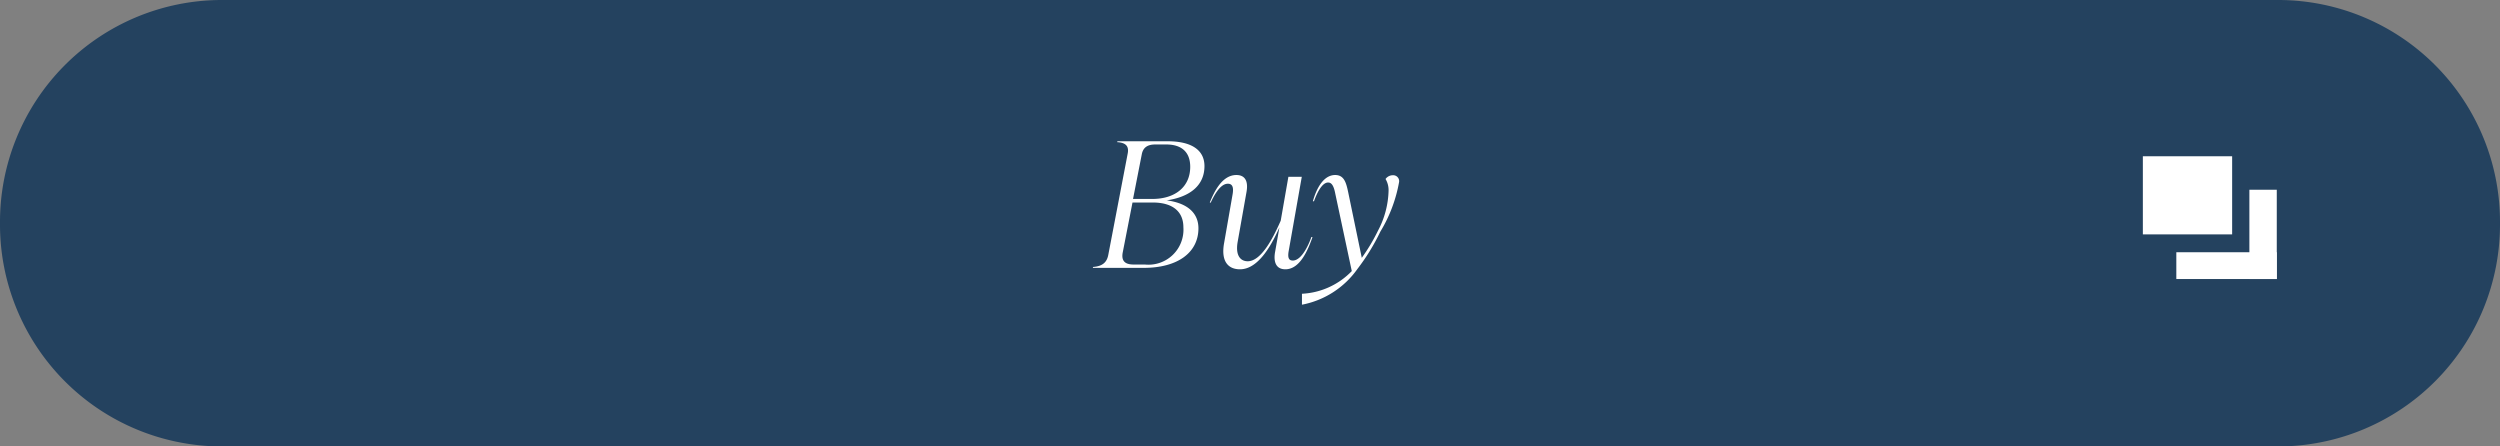
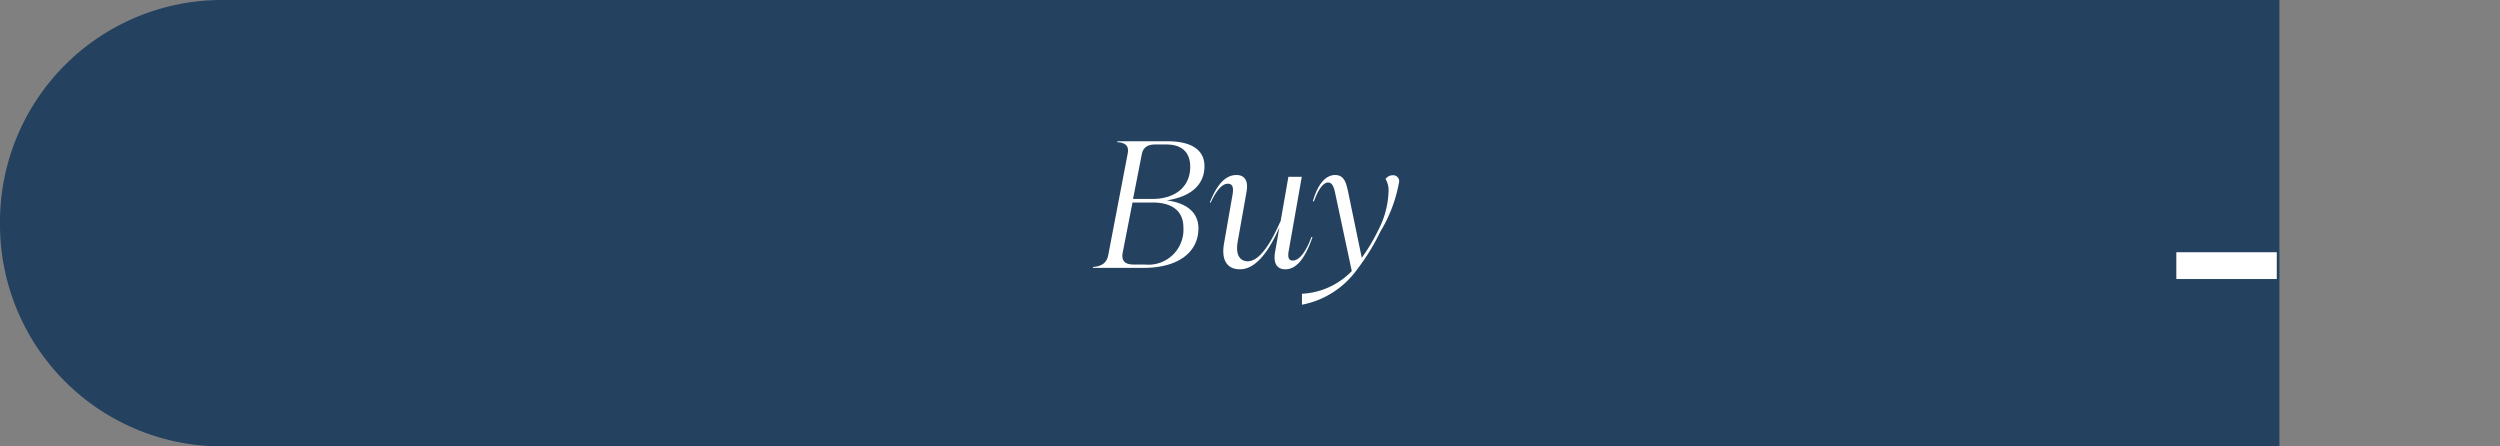
<svg xmlns="http://www.w3.org/2000/svg" id="btn__buy" width="224" height="40.001" viewBox="0 0 224 40.001">
  <rect x="0" y="0" width="224" height="40.001" fill="#808080" stroke="none" />
  <path id="パス_3755" data-name="パス 3755" d="M19.765,0A19.884,19.884,0,0,1,39.529,20,19.884,19.884,0,0,1,19.765,40,19.884,19.884,0,0,1,0,20,19.884,19.884,0,0,1,19.765,0Z" fill="#24425f" />
-   <path id="パス_3756" data-name="パス 3756" d="M19.765,0A19.884,19.884,0,0,1,39.529,20,19.884,19.884,0,0,1,19.765,40,19.884,19.884,0,0,1,0,20,19.884,19.884,0,0,1,19.765,0Z" transform="translate(184.471)" fill="#24425f" />
  <path id="パス_3757" data-name="パス 3757" d="M0,0H184.471V40H0Z" transform="translate(19.765)" fill="#24425f" />
-   <path id="パス_3759" data-name="パス 3759" d="M0,0H8V7H0Z" transform="translate(192 14.001)" fill="#fff" />
-   <path id="パス_3760" data-name="パス 3760" d="M0,0H2.454V8H0Z" transform="translate(201.545 17.001)" fill="#fff" />
  <path id="パス_3761" data-name="パス 3761" d="M0,0H2.4V9H0Z" transform="translate(203.999 22.601) rotate(90)" fill="#fff" />
  <path id="パス_3758" data-name="パス 3758" d="M6.544-6.048C8.64-6.368,9.92-7.392,9.92-9.12c0-1.376-1.072-2.224-3.3-2.224h-4.5l-.016.08c.832.048,1.072.416.928,1.072L1.3-1.152C1.168-.48.768-.144-.064-.08L-.08,0H4.48c3.008,0,4.9-1.344,4.9-3.552C9.376-4.88,8.448-5.792,6.544-6.048ZM6.5-11.056c1.392,0,2.144.7,2.144,2,0,1.792-1.344,2.88-3.392,2.88H3.52l.784-4c.112-.592.5-.88,1.2-.88ZM3.568-.3c-.8,0-1.1-.352-.976-1.056l.88-4.5H5.28c1.84,0,2.752.848,2.752,2.224A3.137,3.137,0,0,1,4.576-.3ZM19.5-2.768c-.192.576-.848,2.112-1.664,2.112-.352,0-.48-.24-.368-.864L18.64-8.16h-1.2l-.688,3.936C16-2.512,14.96-.592,13.792-.592c-.592,0-1.12-.448-.9-1.728l.8-4.512c.16-.928-.128-1.488-.912-1.488-1.312,0-2.016,1.568-2.384,2.464l.08.016c.192-.4.784-1.7,1.536-1.7.432,0,.528.352.432.928L11.68-2.224C11.376-.56,12.064.128,13.1.128c1.5,0,2.672-1.792,3.536-3.76l-.4,2.272C16.1-.5,16.352.128,17.168.128c1.344,0,2.048-1.808,2.432-2.88ZM26.816-8.3a.817.817,0,0,0-.672.336,1.948,1.948,0,0,1,.272,1.056,8.035,8.035,0,0,1-.944,3.568A16.66,16.66,0,0,1,24.016-.9L22.8-6.768c-.176-.832-.352-1.552-1.168-1.552-.864,0-1.568.832-2,2.352h.1c.416-1.152.864-1.68,1.264-1.68.3,0,.5.256.64.976L23.12.288A6.654,6.654,0,0,1,18.656,2.32V3.3A7.9,7.9,0,0,0,23.616.112a18.9,18.9,0,0,0,2.064-3.36A12.914,12.914,0,0,0,27.36-7.7.532.532,0,0,0,26.816-8.3Z" transform="translate(98 24.001)" fill="#fff" />
</svg>